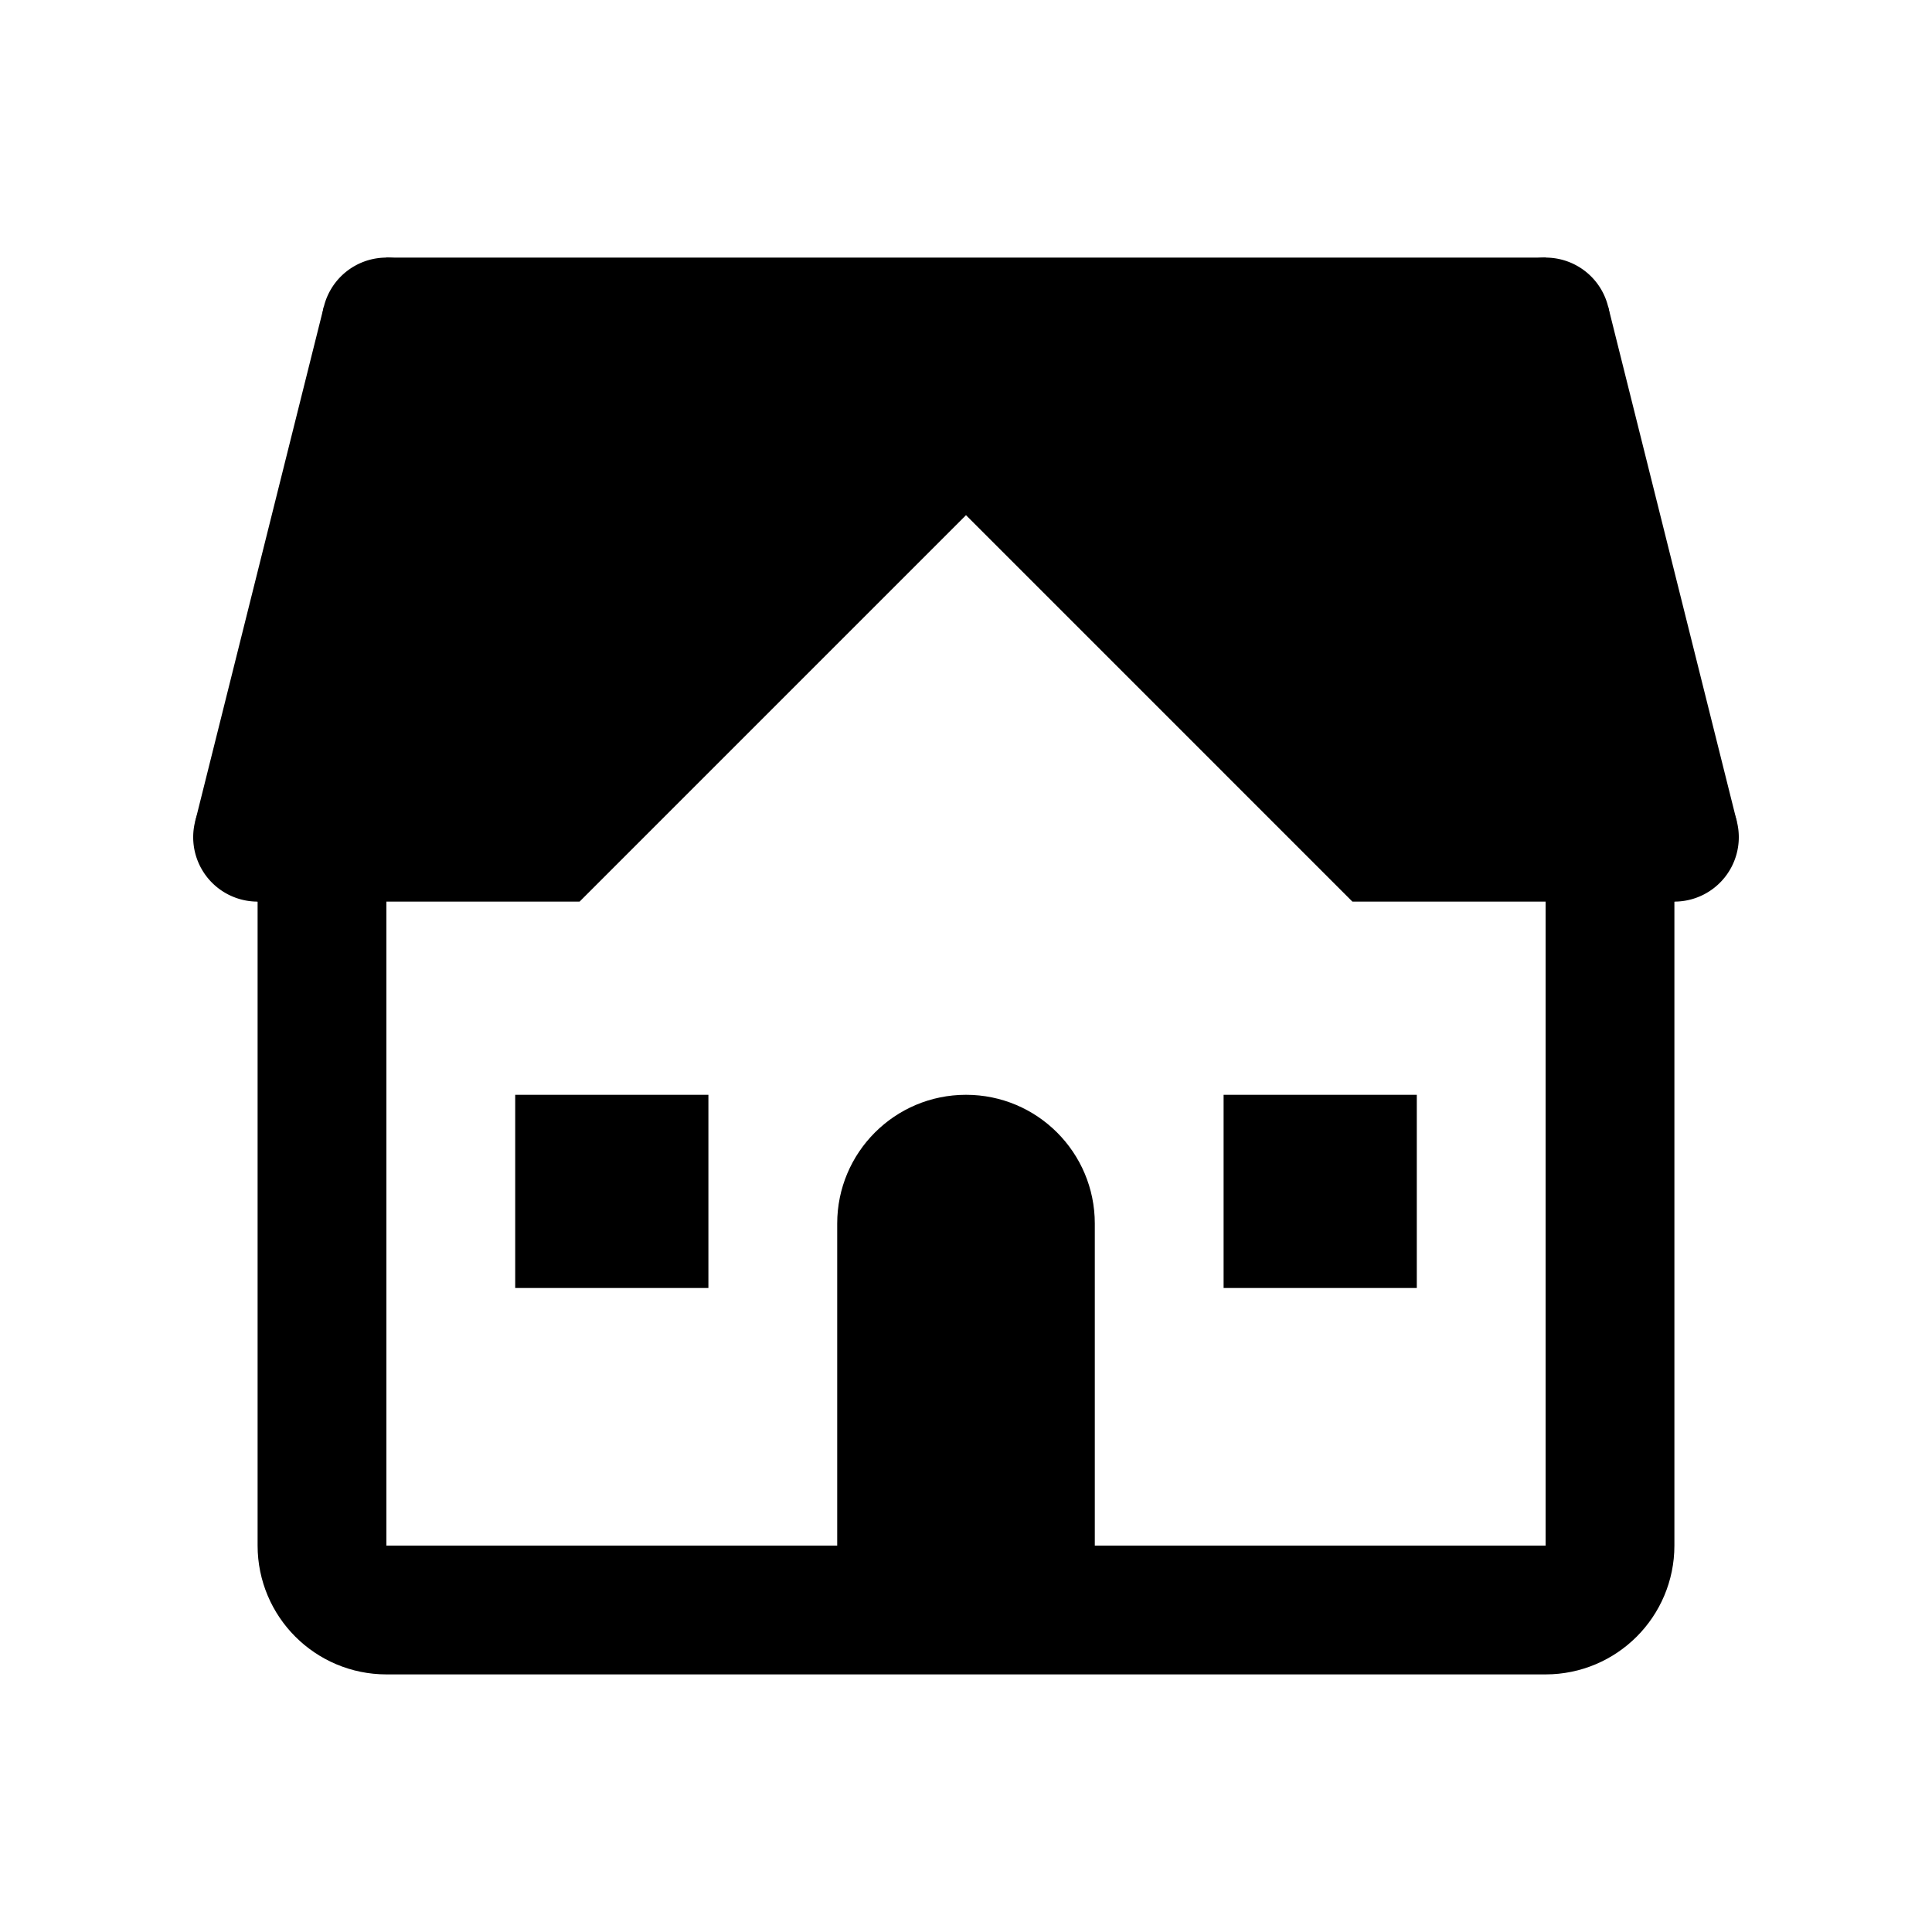
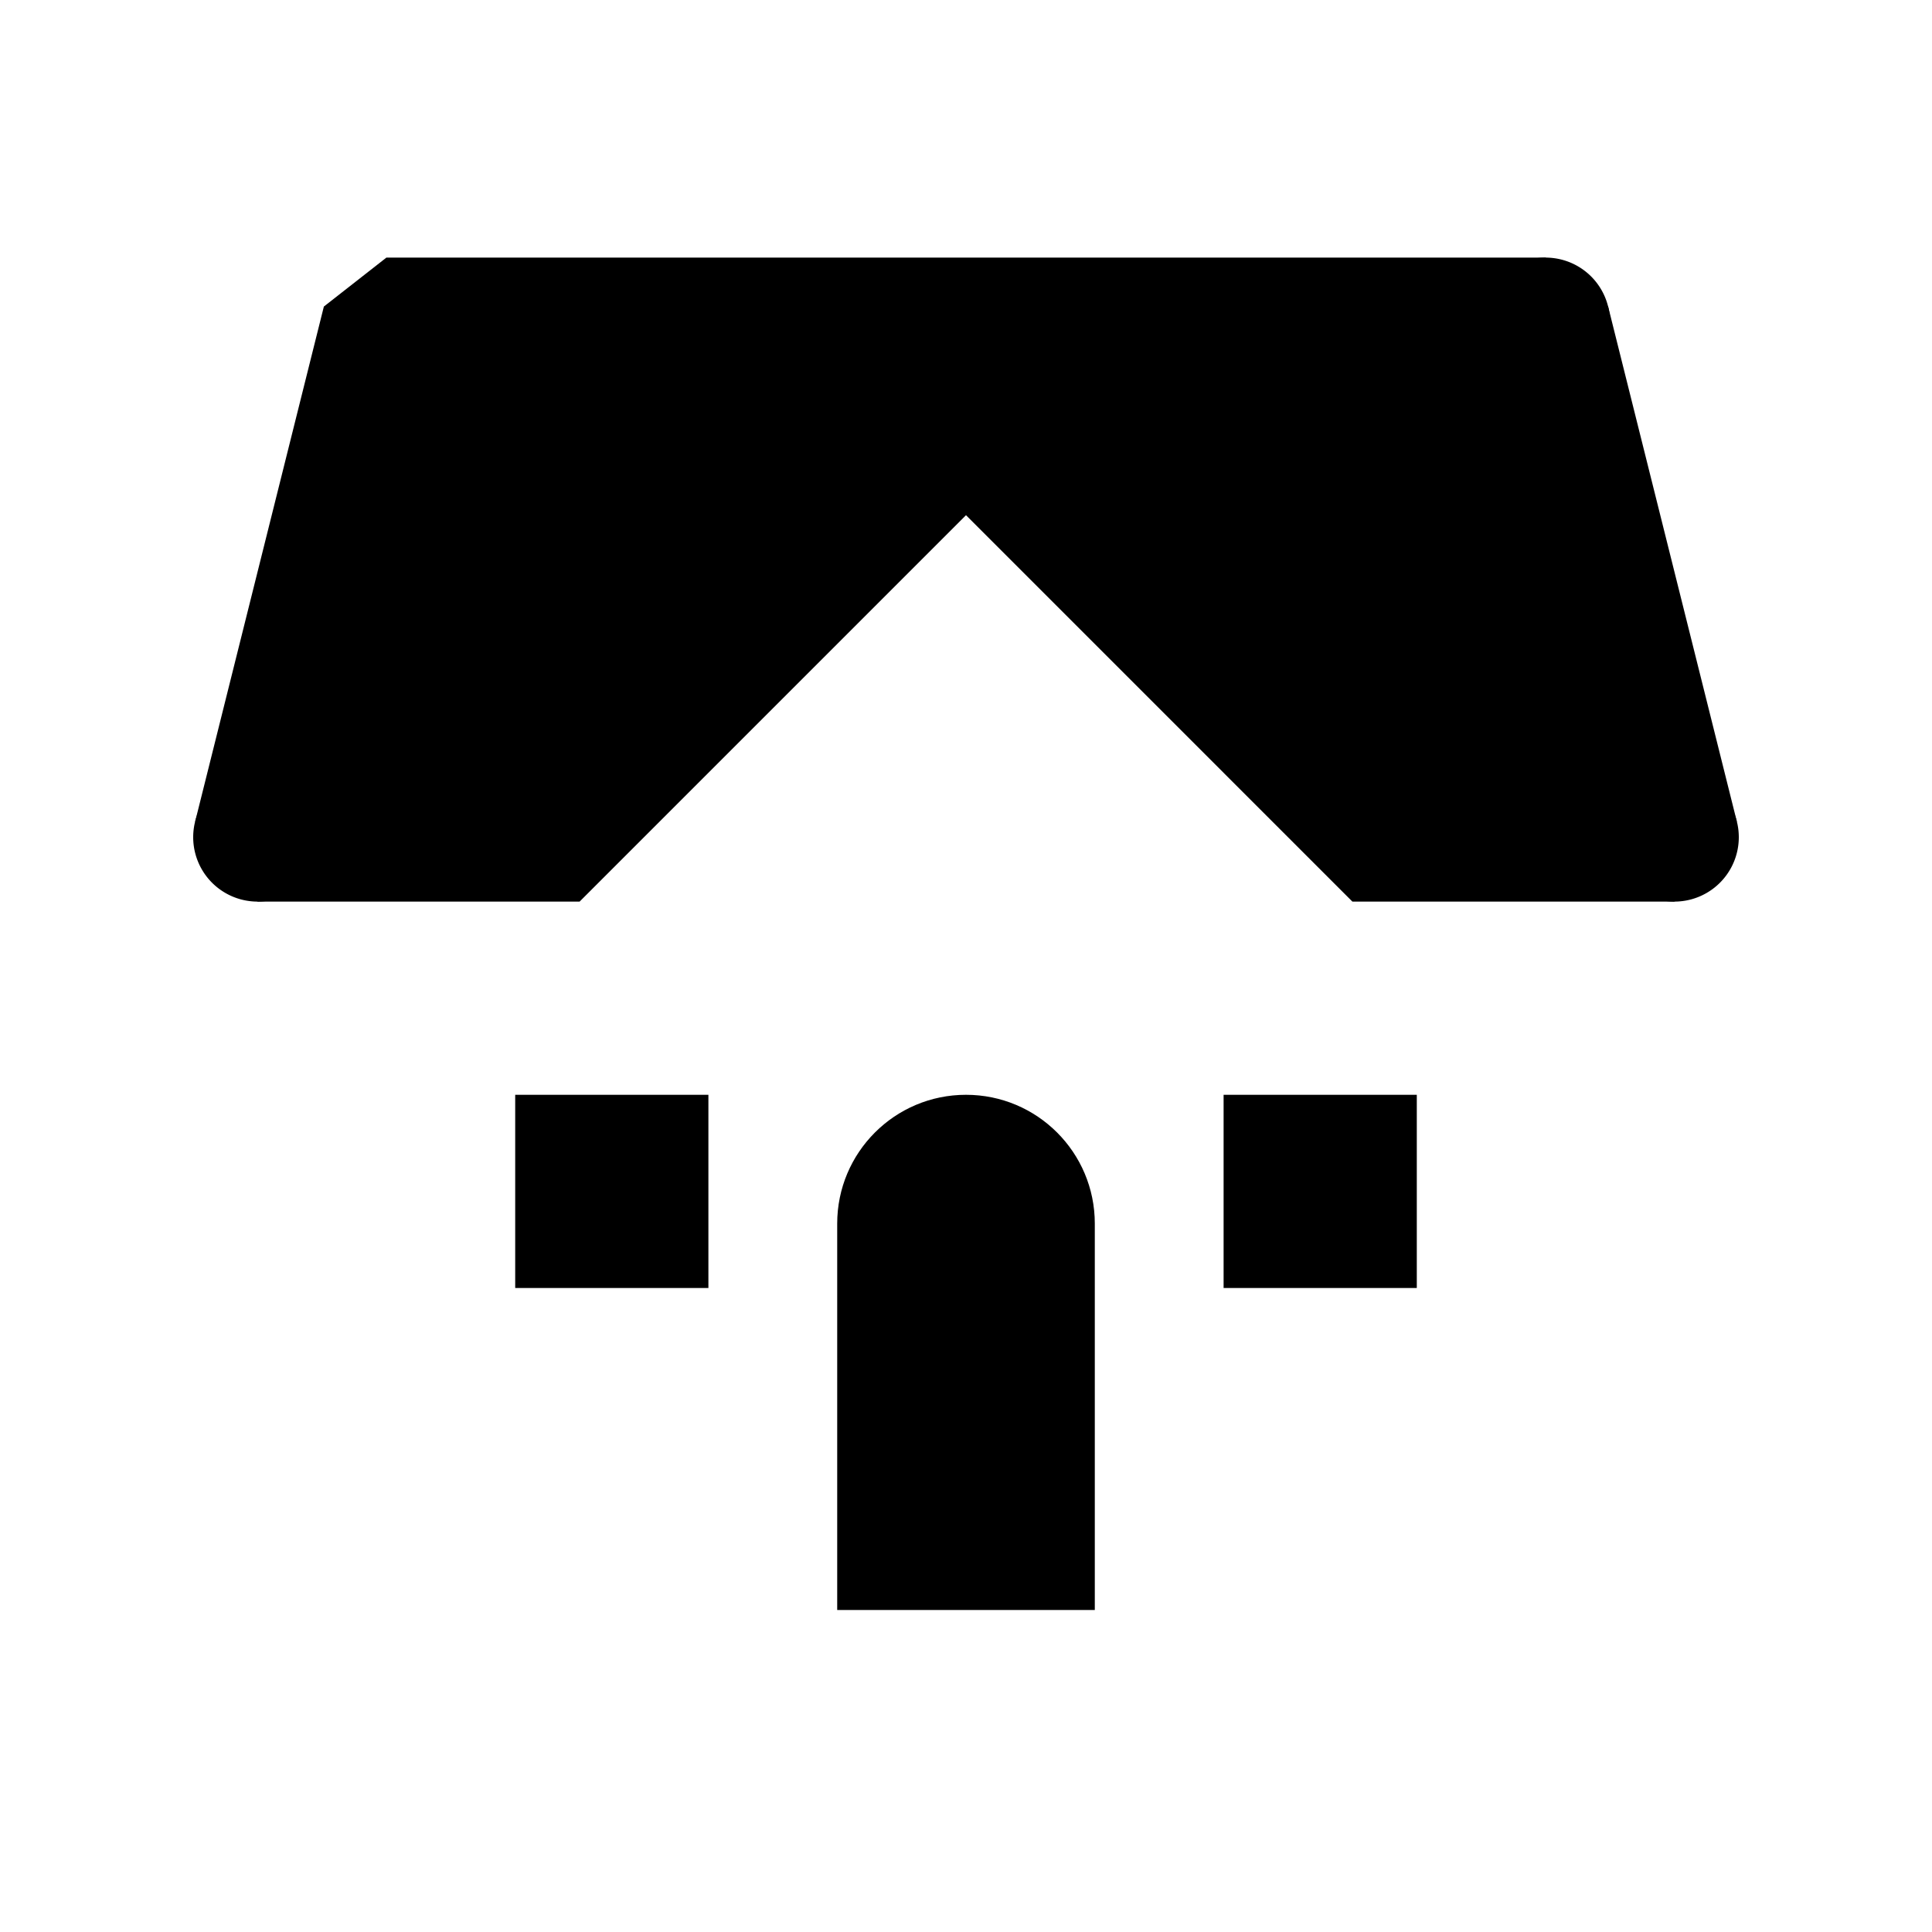
<svg xmlns="http://www.w3.org/2000/svg" fill="#000000" viewBox="0 0 30 30" width="50px" height="50px">
-   <path fill="none" stroke="#000000" stroke-linecap="round" stroke-miterlimit="10" stroke-width="2" d="M25,14v10c0,0.552-0.448,1-1,1H6c-0.552,0-1-0.448-1-1V14" />
  <path d="M17 25h-4v-6c0-1.105.895-2 2-2h0c1.105 0 2 .895 2 2V25zM19 17H22V20H19zM8 17H11V20H8zM15 4L6 4 5.029 4.76 3.031 12.754 4 14 9 14 15 8z" />
-   <path d="M4 12A1 1 0 1 0 4 14 1 1 0 1 0 4 12zM6 4A1 1 0 1 0 6 6 1 1 0 1 0 6 4zM15 4L24 4 24.971 4.76 26.969 12.754 26 14 21 14 15 8z" />
+   <path d="M4 12A1 1 0 1 0 4 14 1 1 0 1 0 4 12zM6 4zM15 4L24 4 24.971 4.76 26.969 12.754 26 14 21 14 15 8z" />
  <path d="M26 12A1 1 0 1 0 26 14 1 1 0 1 0 26 12zM24 4A1 1 0 1 0 24 6 1 1 0 1 0 24 4z" />
</svg>